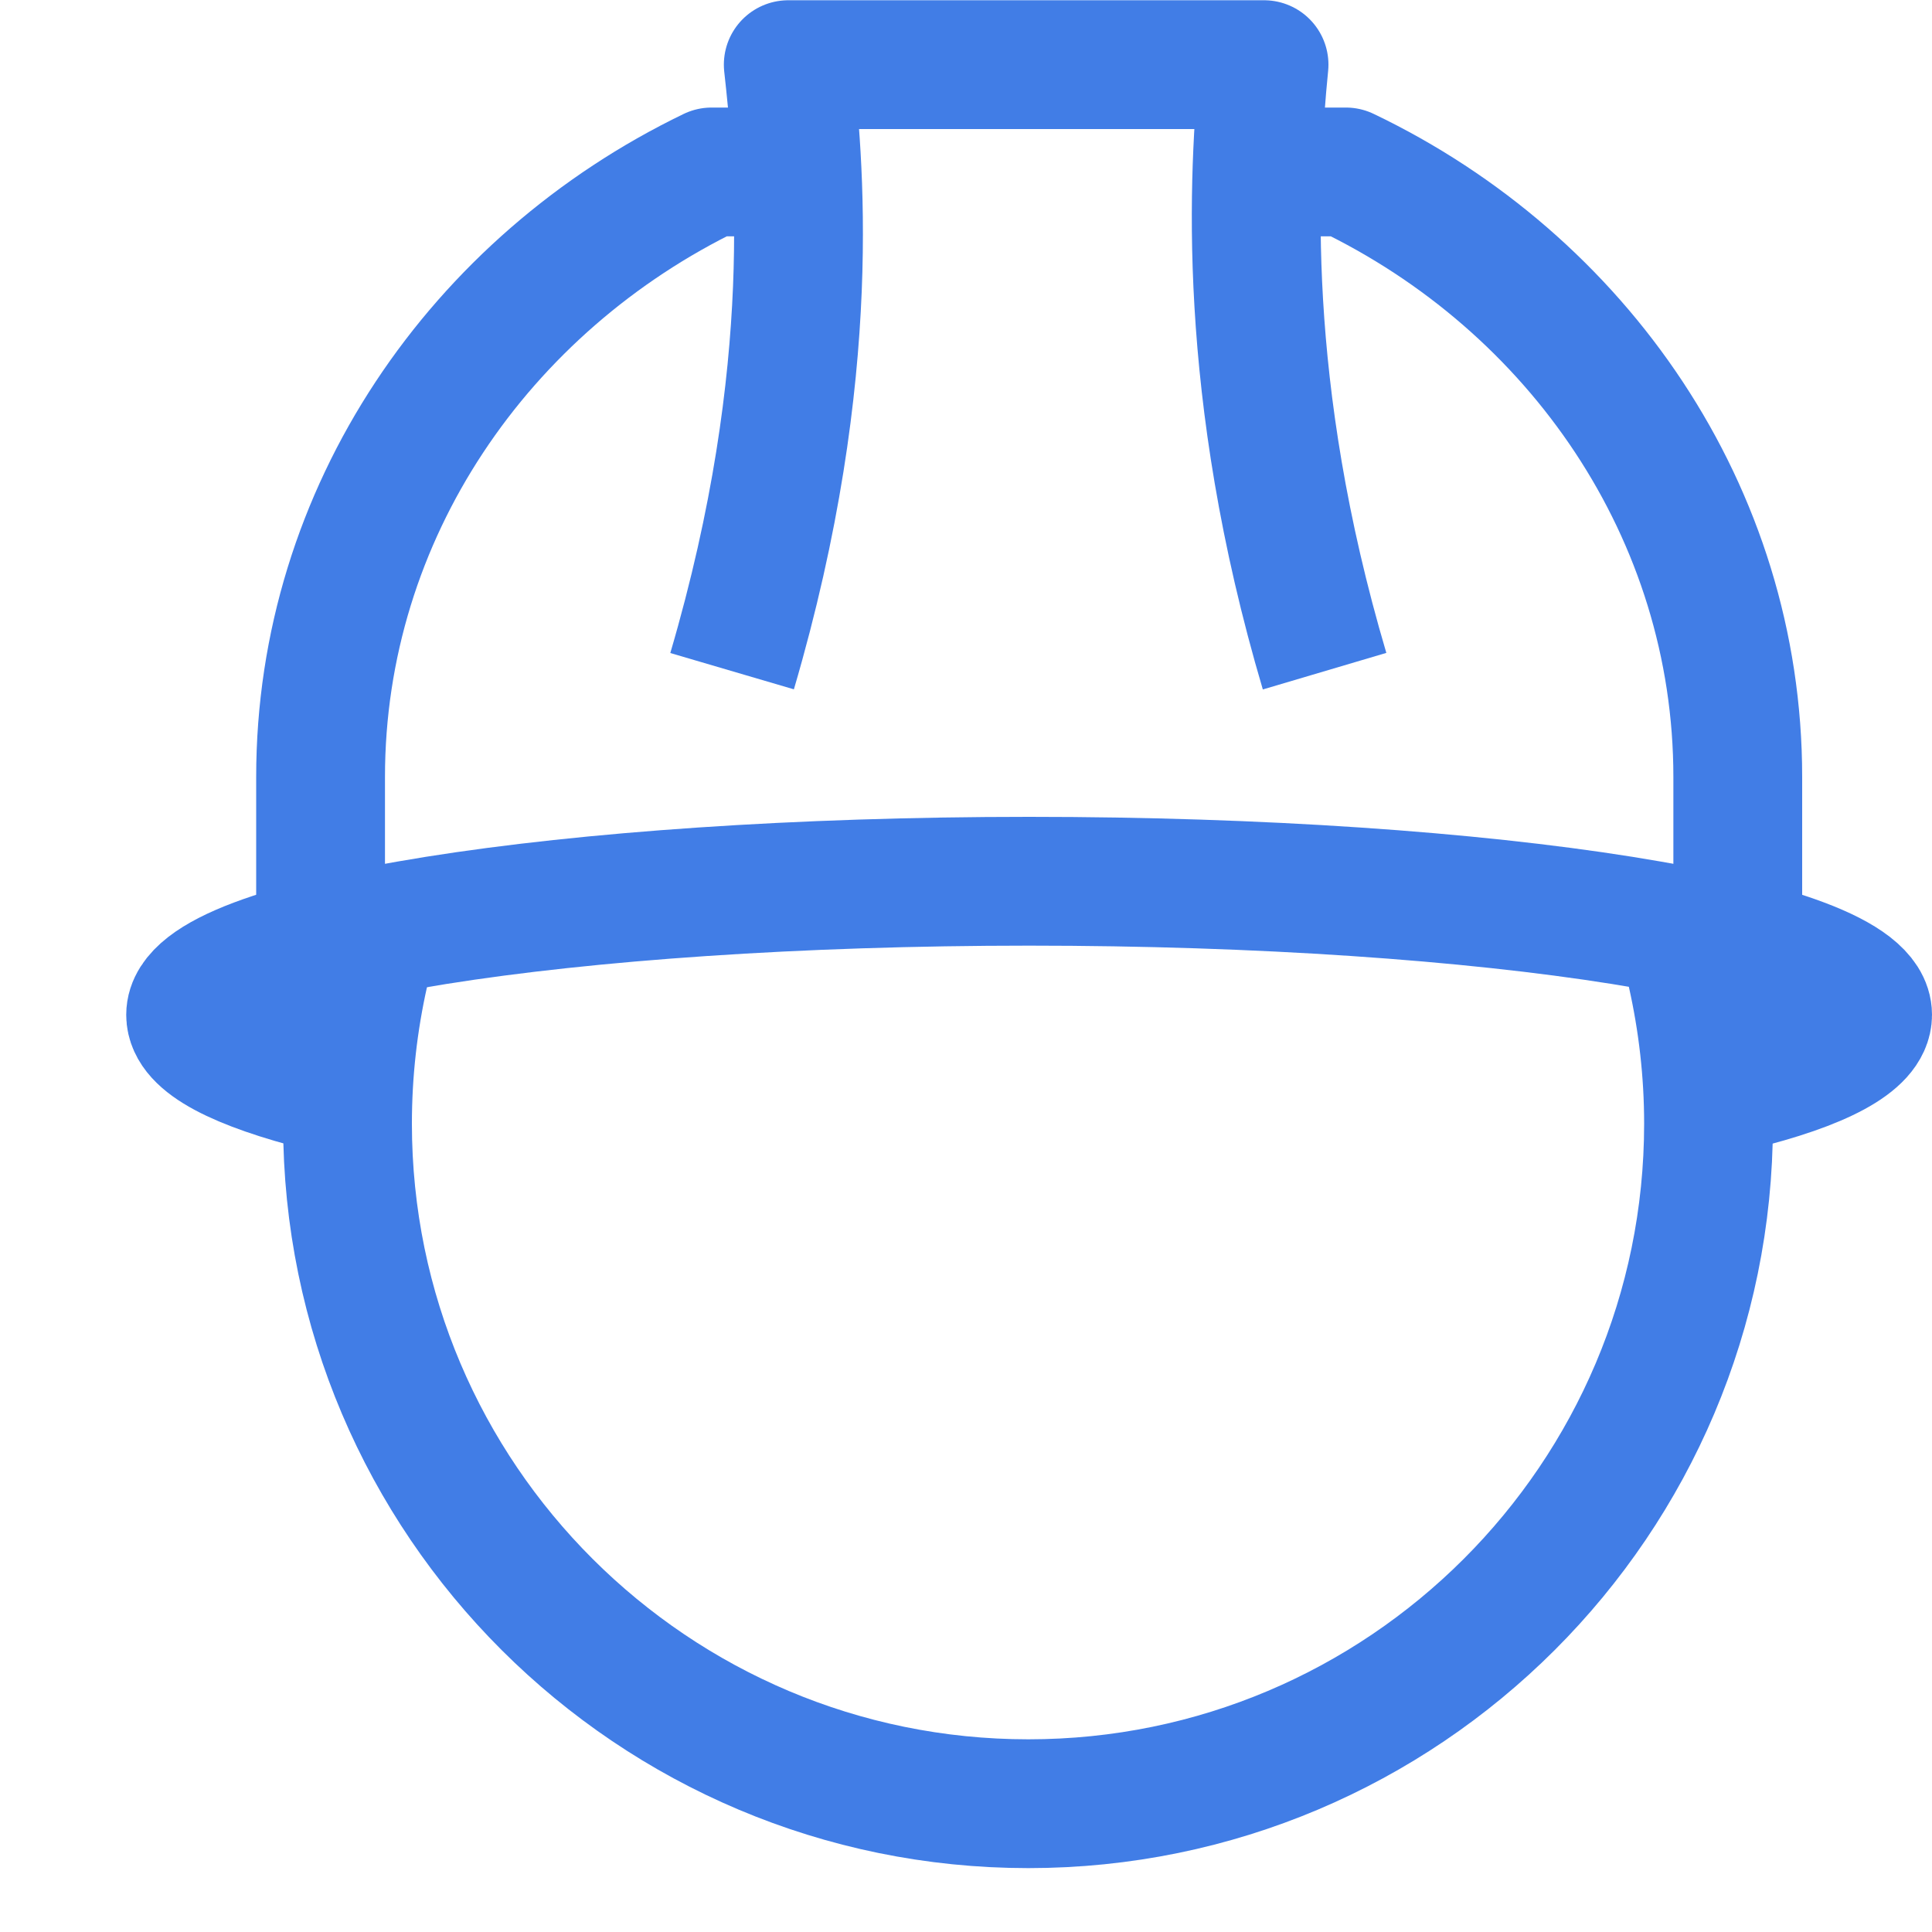
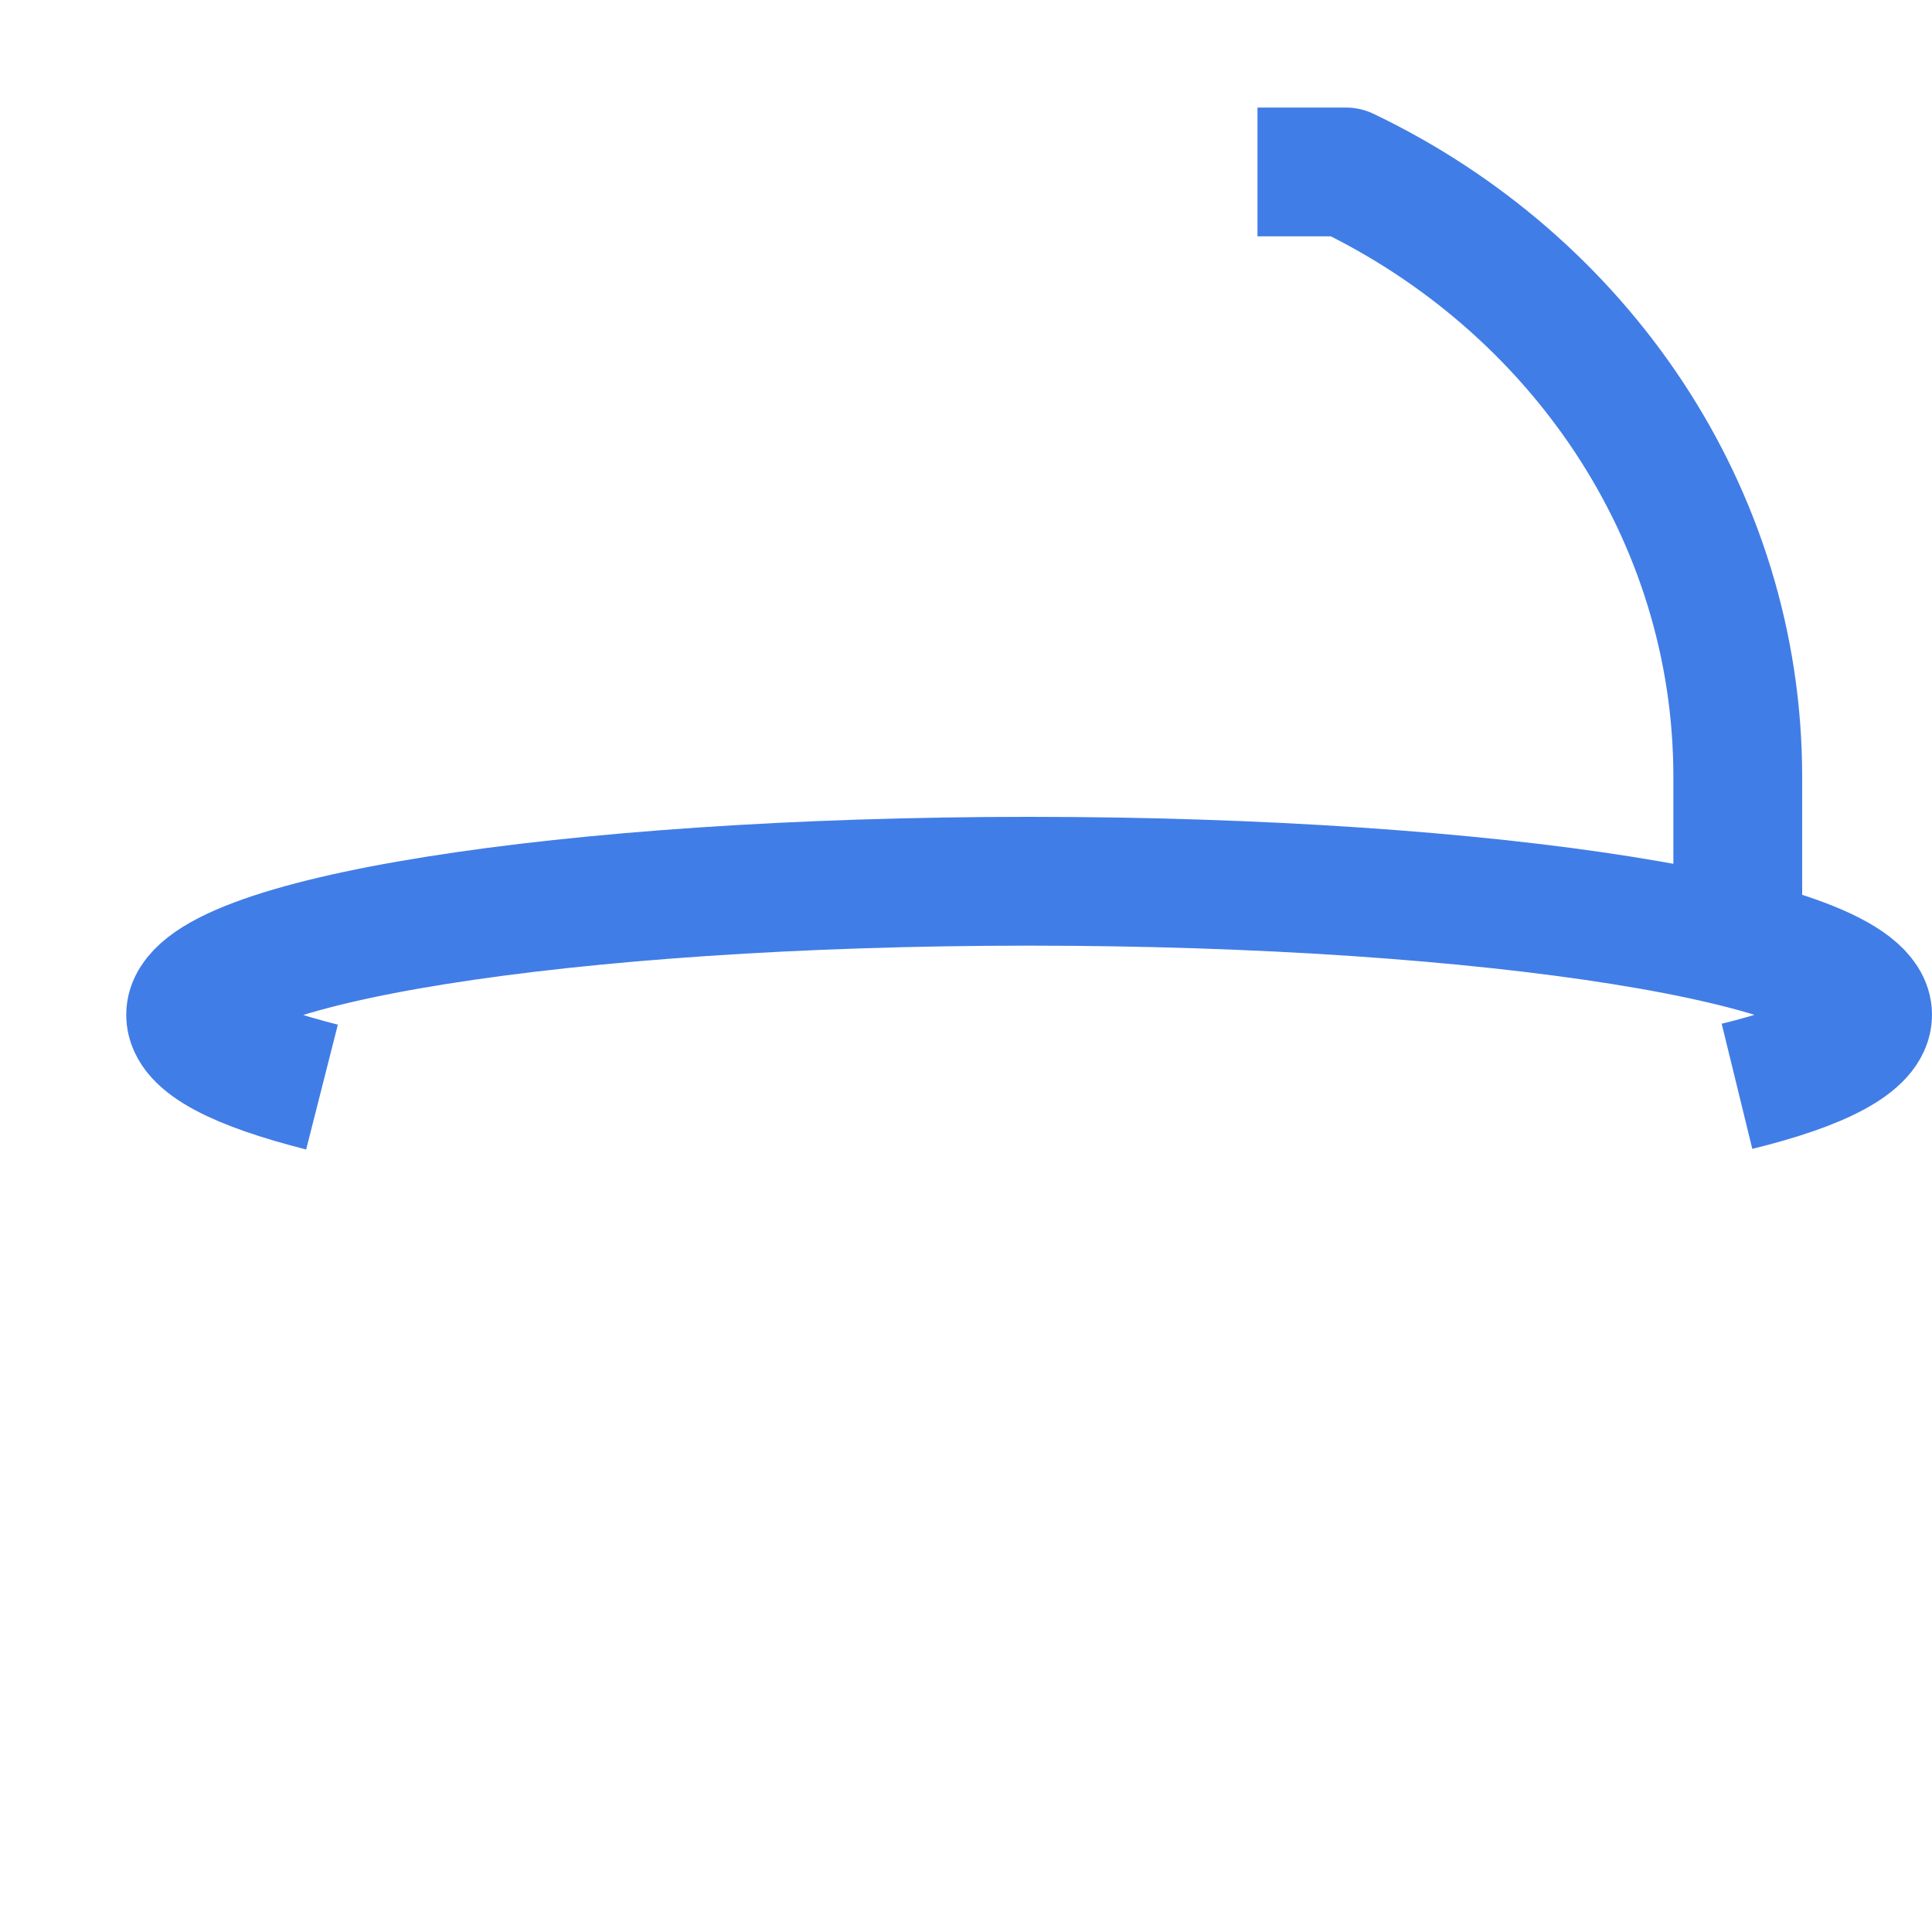
<svg xmlns="http://www.w3.org/2000/svg" width="15" height="15" viewBox="0 0 15 15" fill="none">
-   <path d="M6.188 1.335H5.525C3.729 2.202 2.489 3.981 2.489 6.032V7.166" stroke="#417DE6" stroke-linejoin="round" />
  <path d="M13.492 7.171V6.032C13.492 3.981 12.251 2.197 10.449 1.335H9.763" stroke="#417DE6" stroke-linejoin="round" />
-   <path d="M10.284 5.211C9.633 3.012 9.729 1.364 9.814 0.502H6.12C6.199 1.222 6.375 2.859 5.684 5.211" stroke="#417DE6" stroke-linejoin="round" />
  <path d="M2.5 8.44C1.854 8.276 1.48 8.089 1.48 7.879C1.48 7.307 4.392 6.842 7.99 6.842C11.588 6.842 14.5 7.307 14.5 7.879C14.5 8.083 14.132 8.276 13.486 8.434" stroke="#417DE6" stroke-linejoin="round" />
-   <path d="M13.134 7.551C13.219 7.93 13.265 8.321 13.265 8.724C13.265 11.642 10.896 14.004 7.984 14.004C5.072 14.004 2.698 11.642 2.698 8.724C2.698 8.321 2.743 7.93 2.828 7.551" stroke="#417DE6" stroke-linejoin="round" />
</svg>